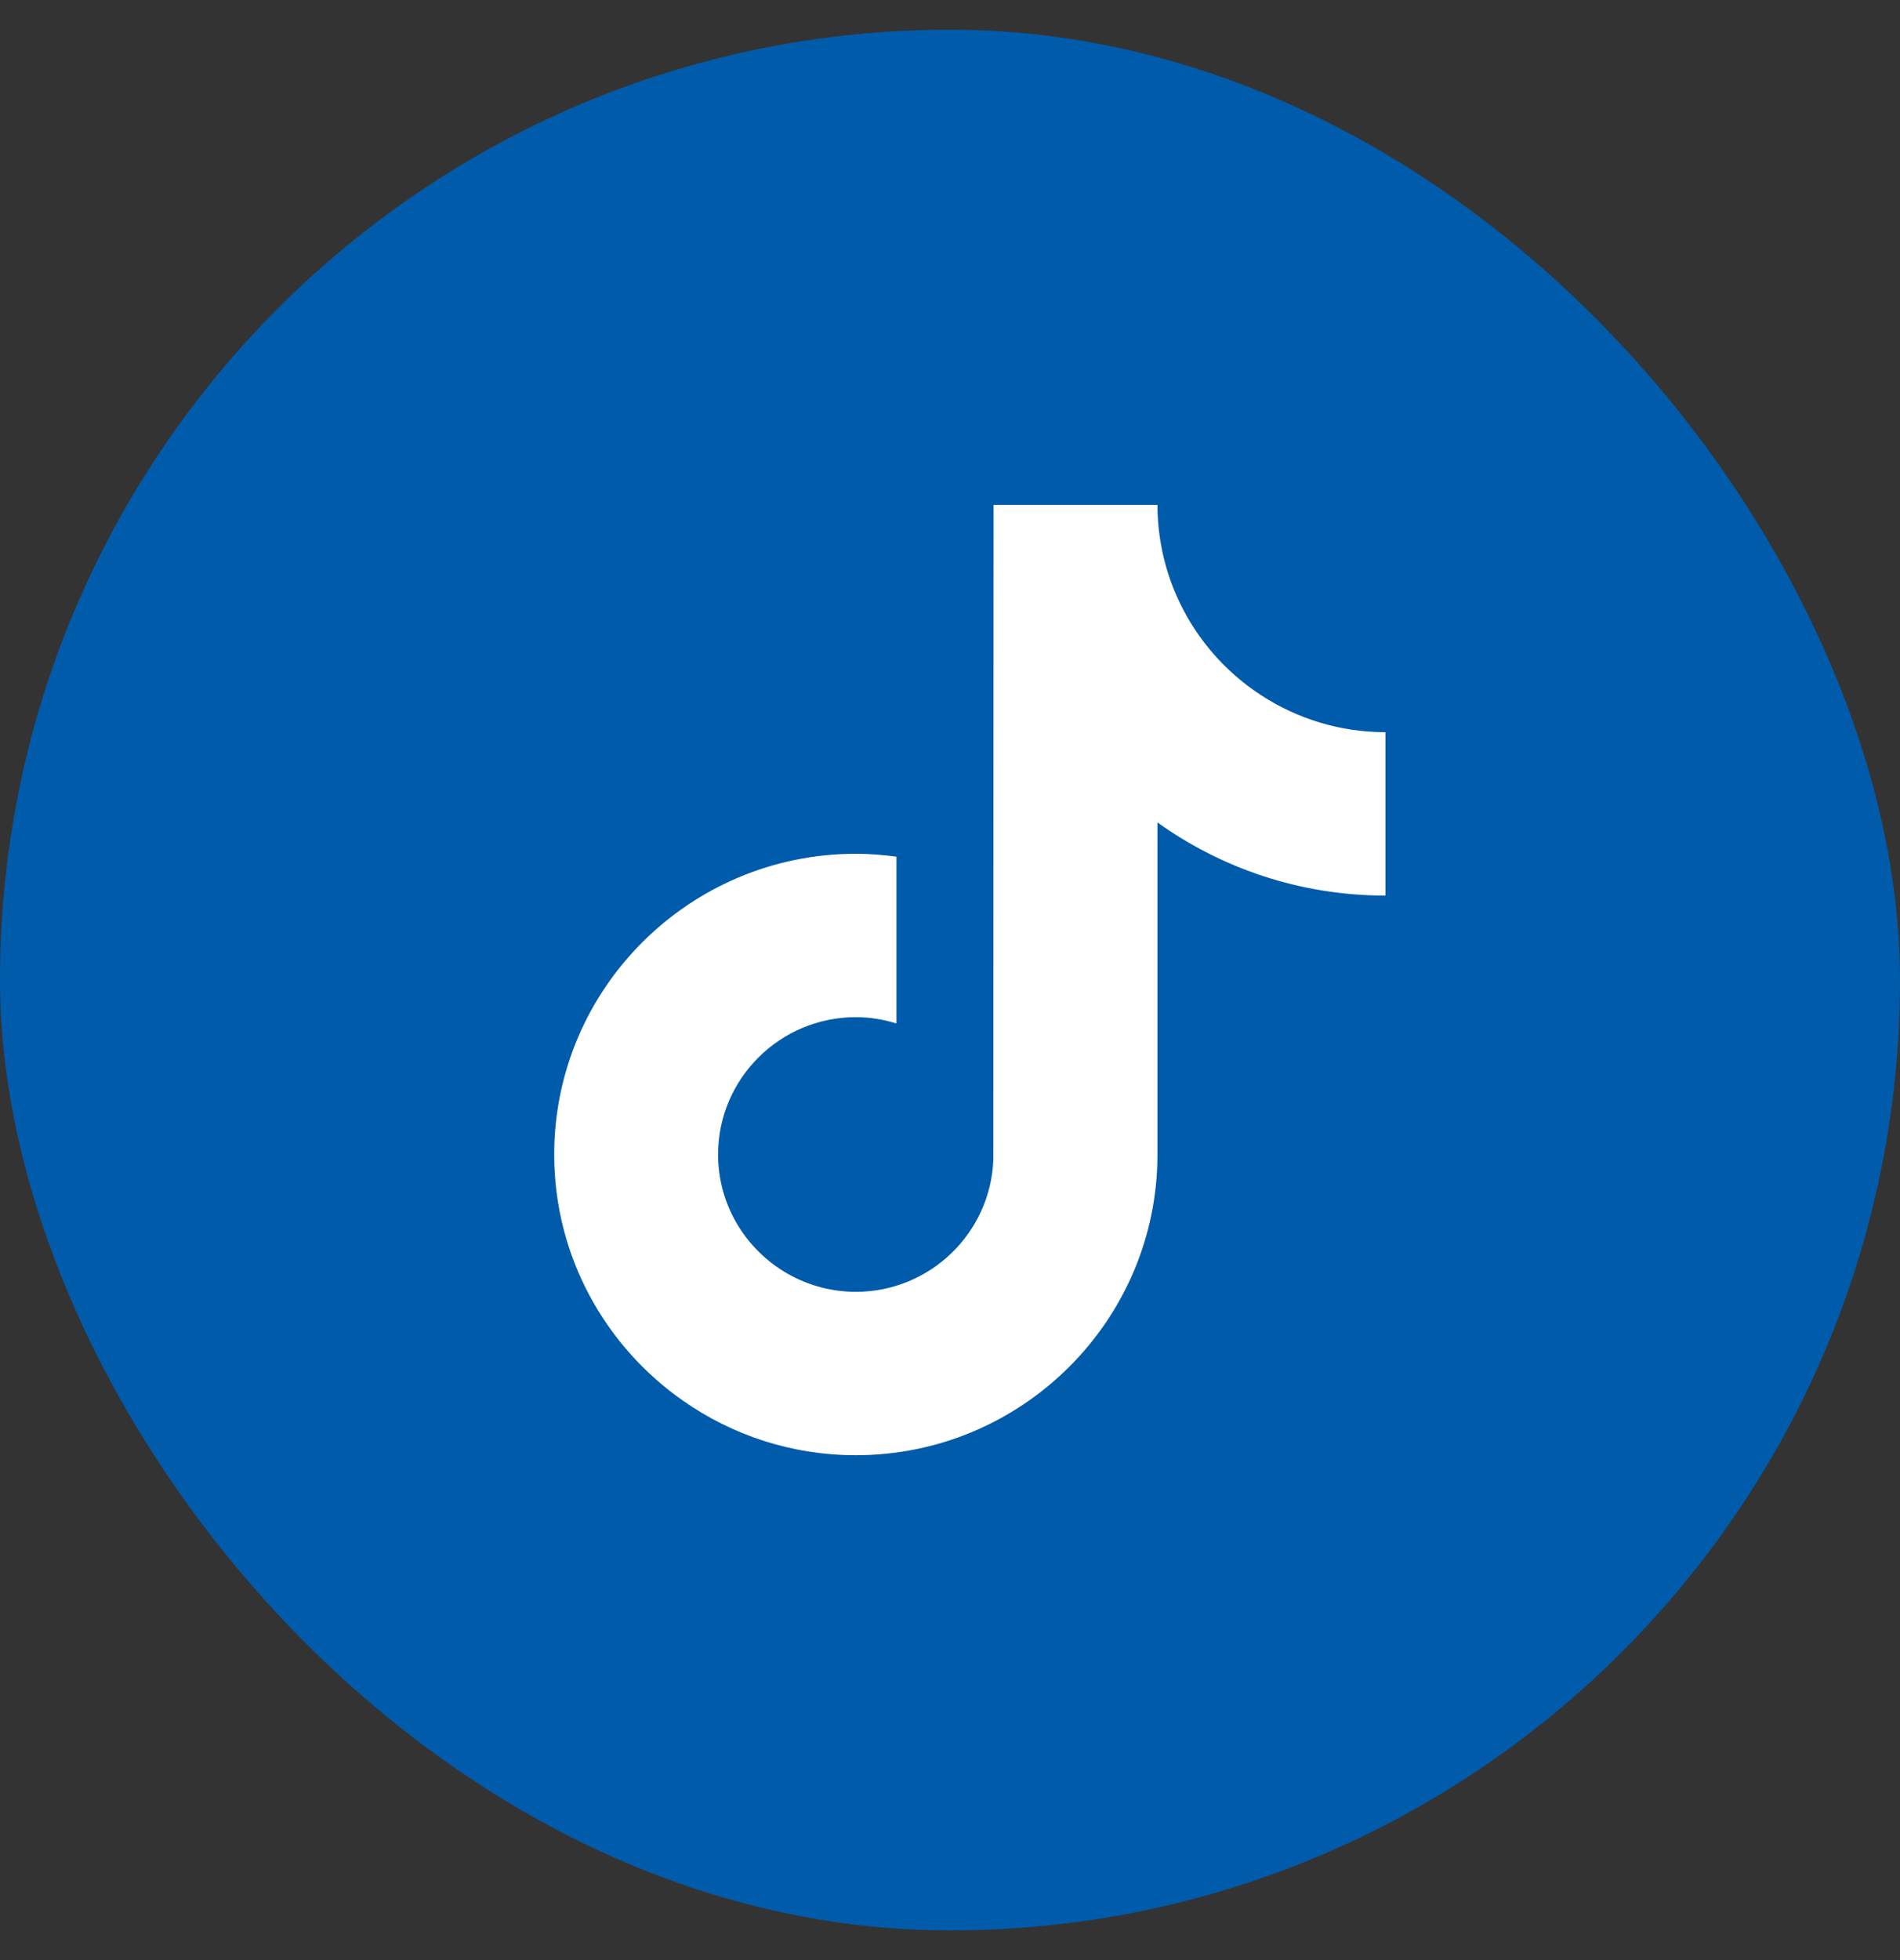
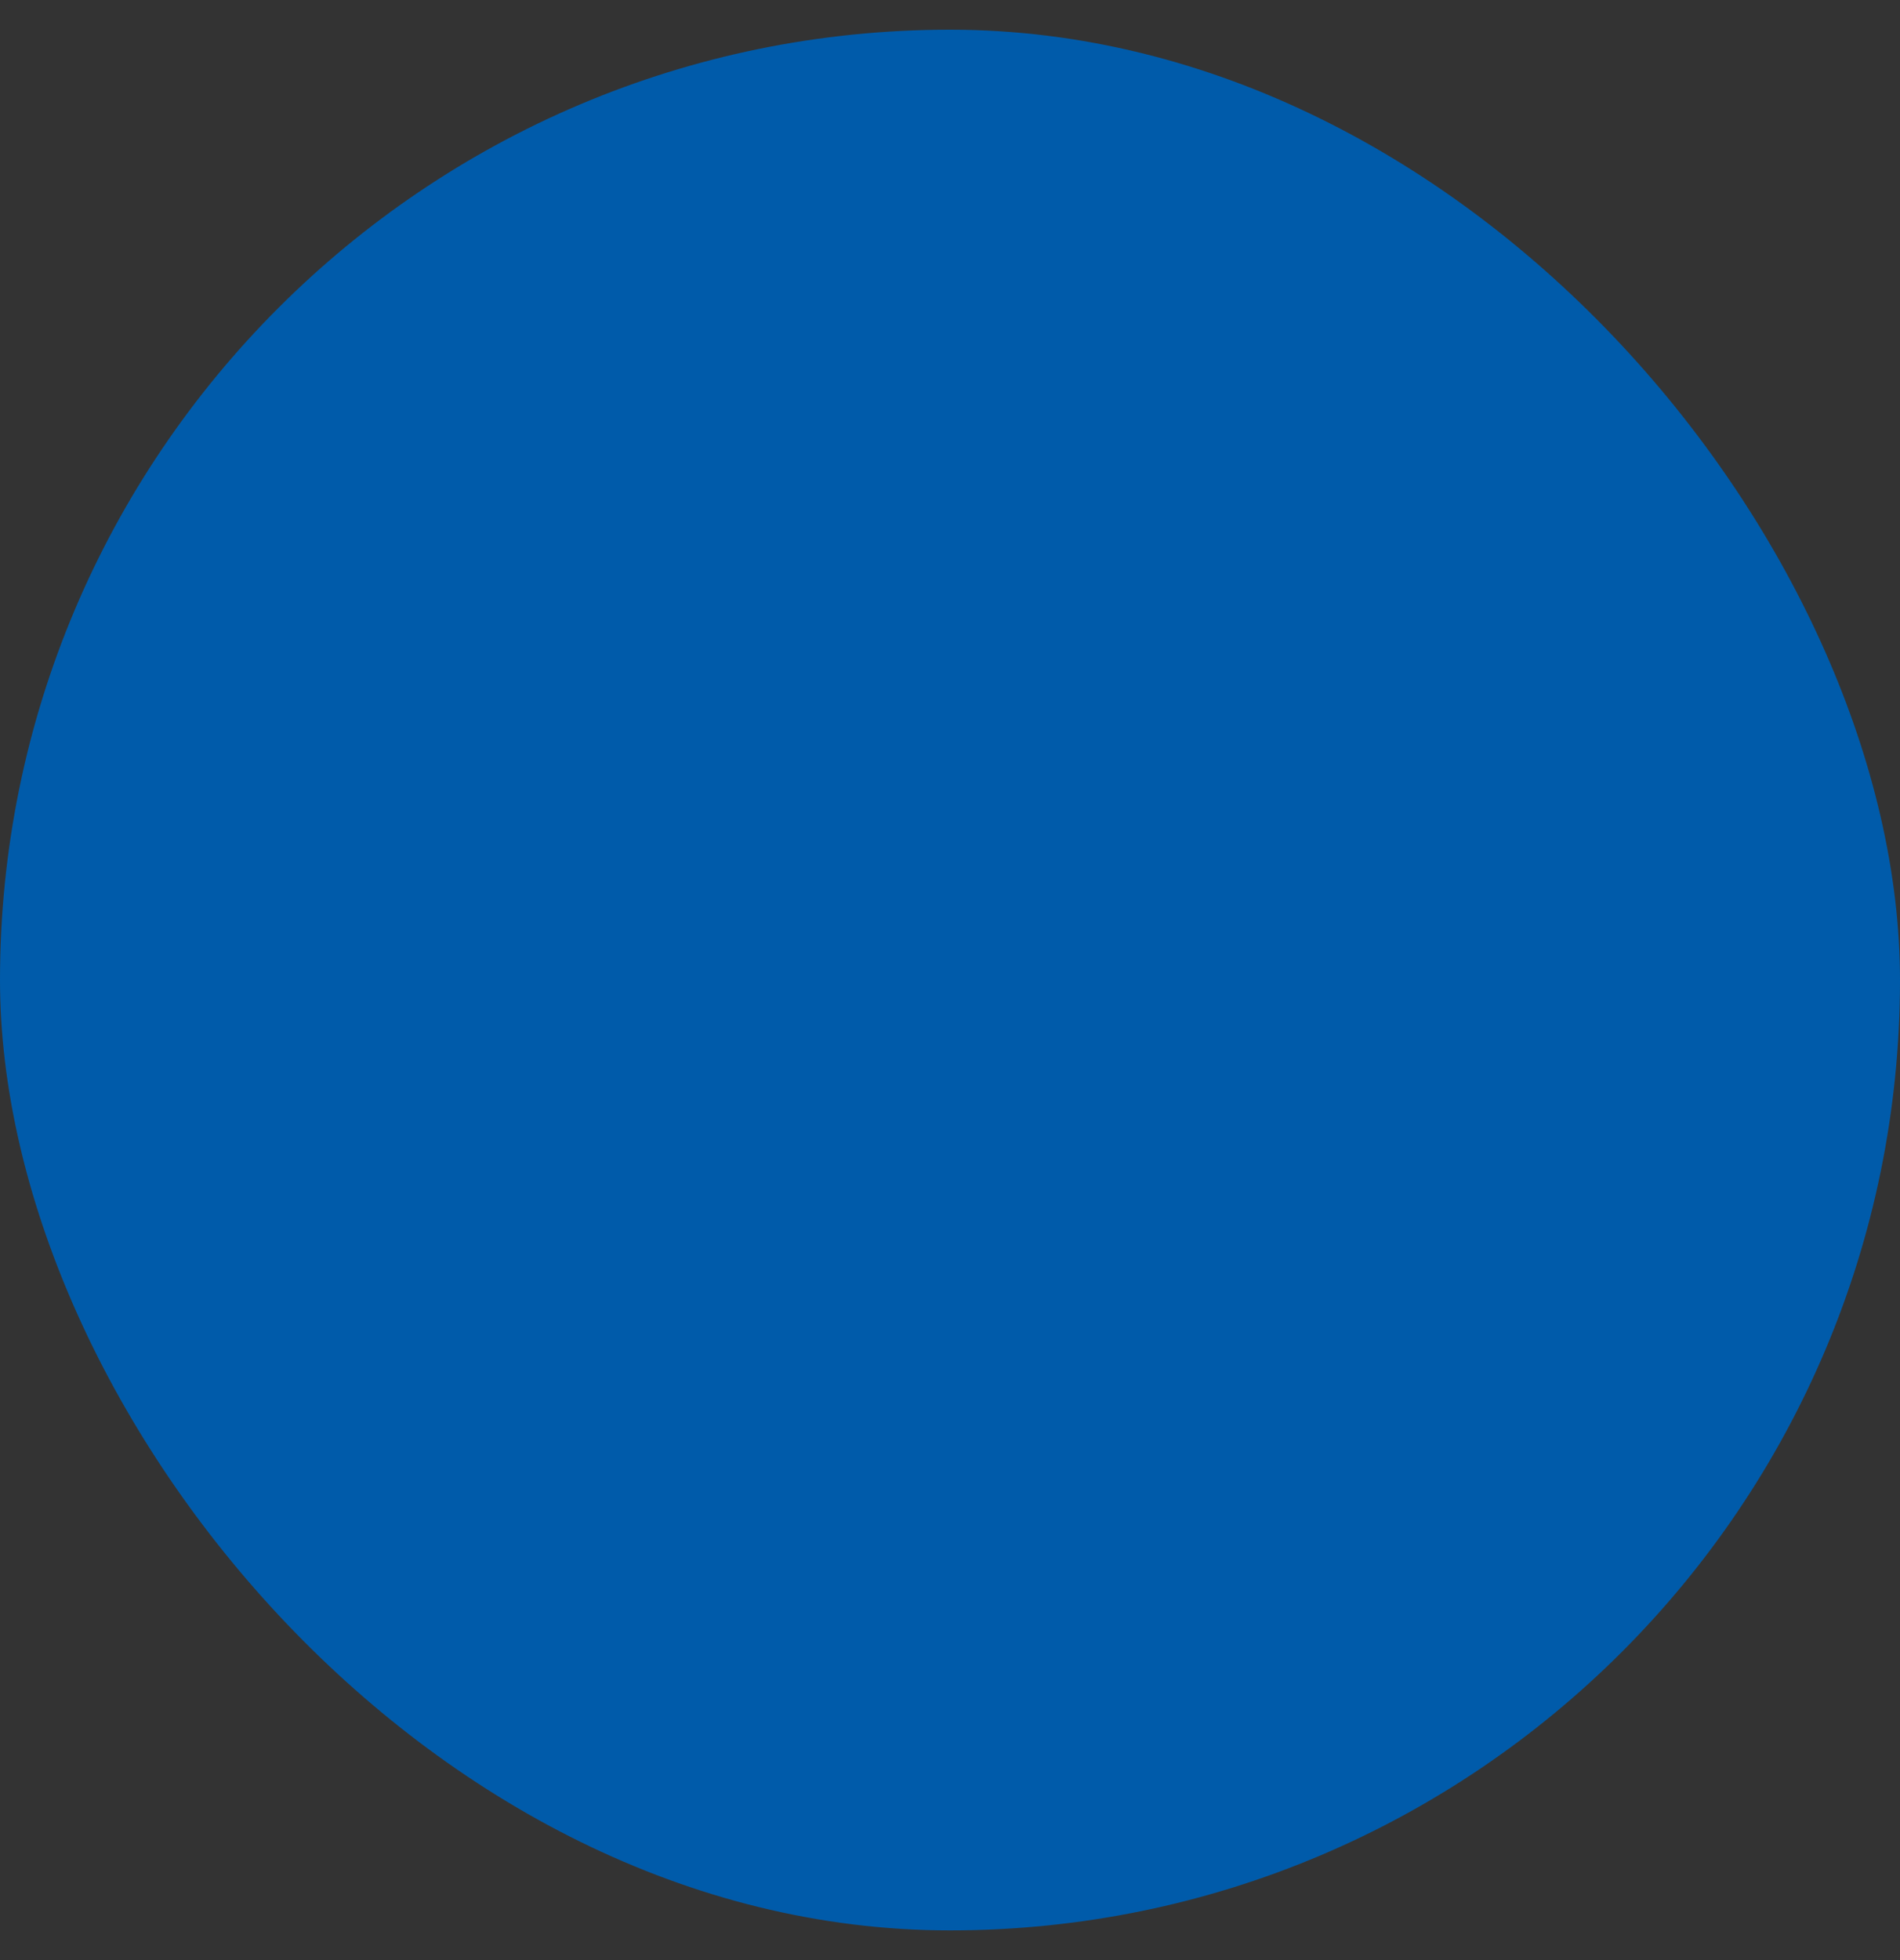
<svg xmlns="http://www.w3.org/2000/svg" width="32" height="33" viewBox="0 0 32 33" fill="none">
  <rect x="0" y="0" width="32" height="33" fill="#333333" stroke="none" />
  <rect y="0.5" width="32" height="32" rx="16" fill="#005BAA" />
  <g clip-path="url(#clip0_272_983)">
-     <path d="M21.243 11.707C20.378 11.145 19.754 10.246 19.559 9.198C19.517 8.972 19.494 8.738 19.494 8.5H16.734L16.73 19.524C16.683 20.758 15.664 21.749 14.414 21.749C14.026 21.749 13.66 21.652 13.338 21.484C12.599 21.096 12.094 20.325 12.094 19.437C12.094 18.162 13.135 17.125 14.414 17.125C14.653 17.125 14.882 17.164 15.098 17.231V14.423C14.874 14.393 14.646 14.374 14.414 14.374C11.613 14.374 9.334 16.645 9.334 19.437C9.334 21.15 10.193 22.666 11.503 23.582C12.328 24.16 13.332 24.5 14.414 24.5C17.215 24.5 19.494 22.229 19.494 19.437V13.847C20.576 14.621 21.903 15.078 23.334 15.078V12.327C22.563 12.327 21.845 12.098 21.243 11.707Z" fill="white" />
-   </g>
+     </g>
  <defs>
    <clipPath id="clip0_272_983">
      <rect width="14" height="16" fill="white" transform="translate(9.334 8.5)" />
    </clipPath>
  </defs>
</svg>